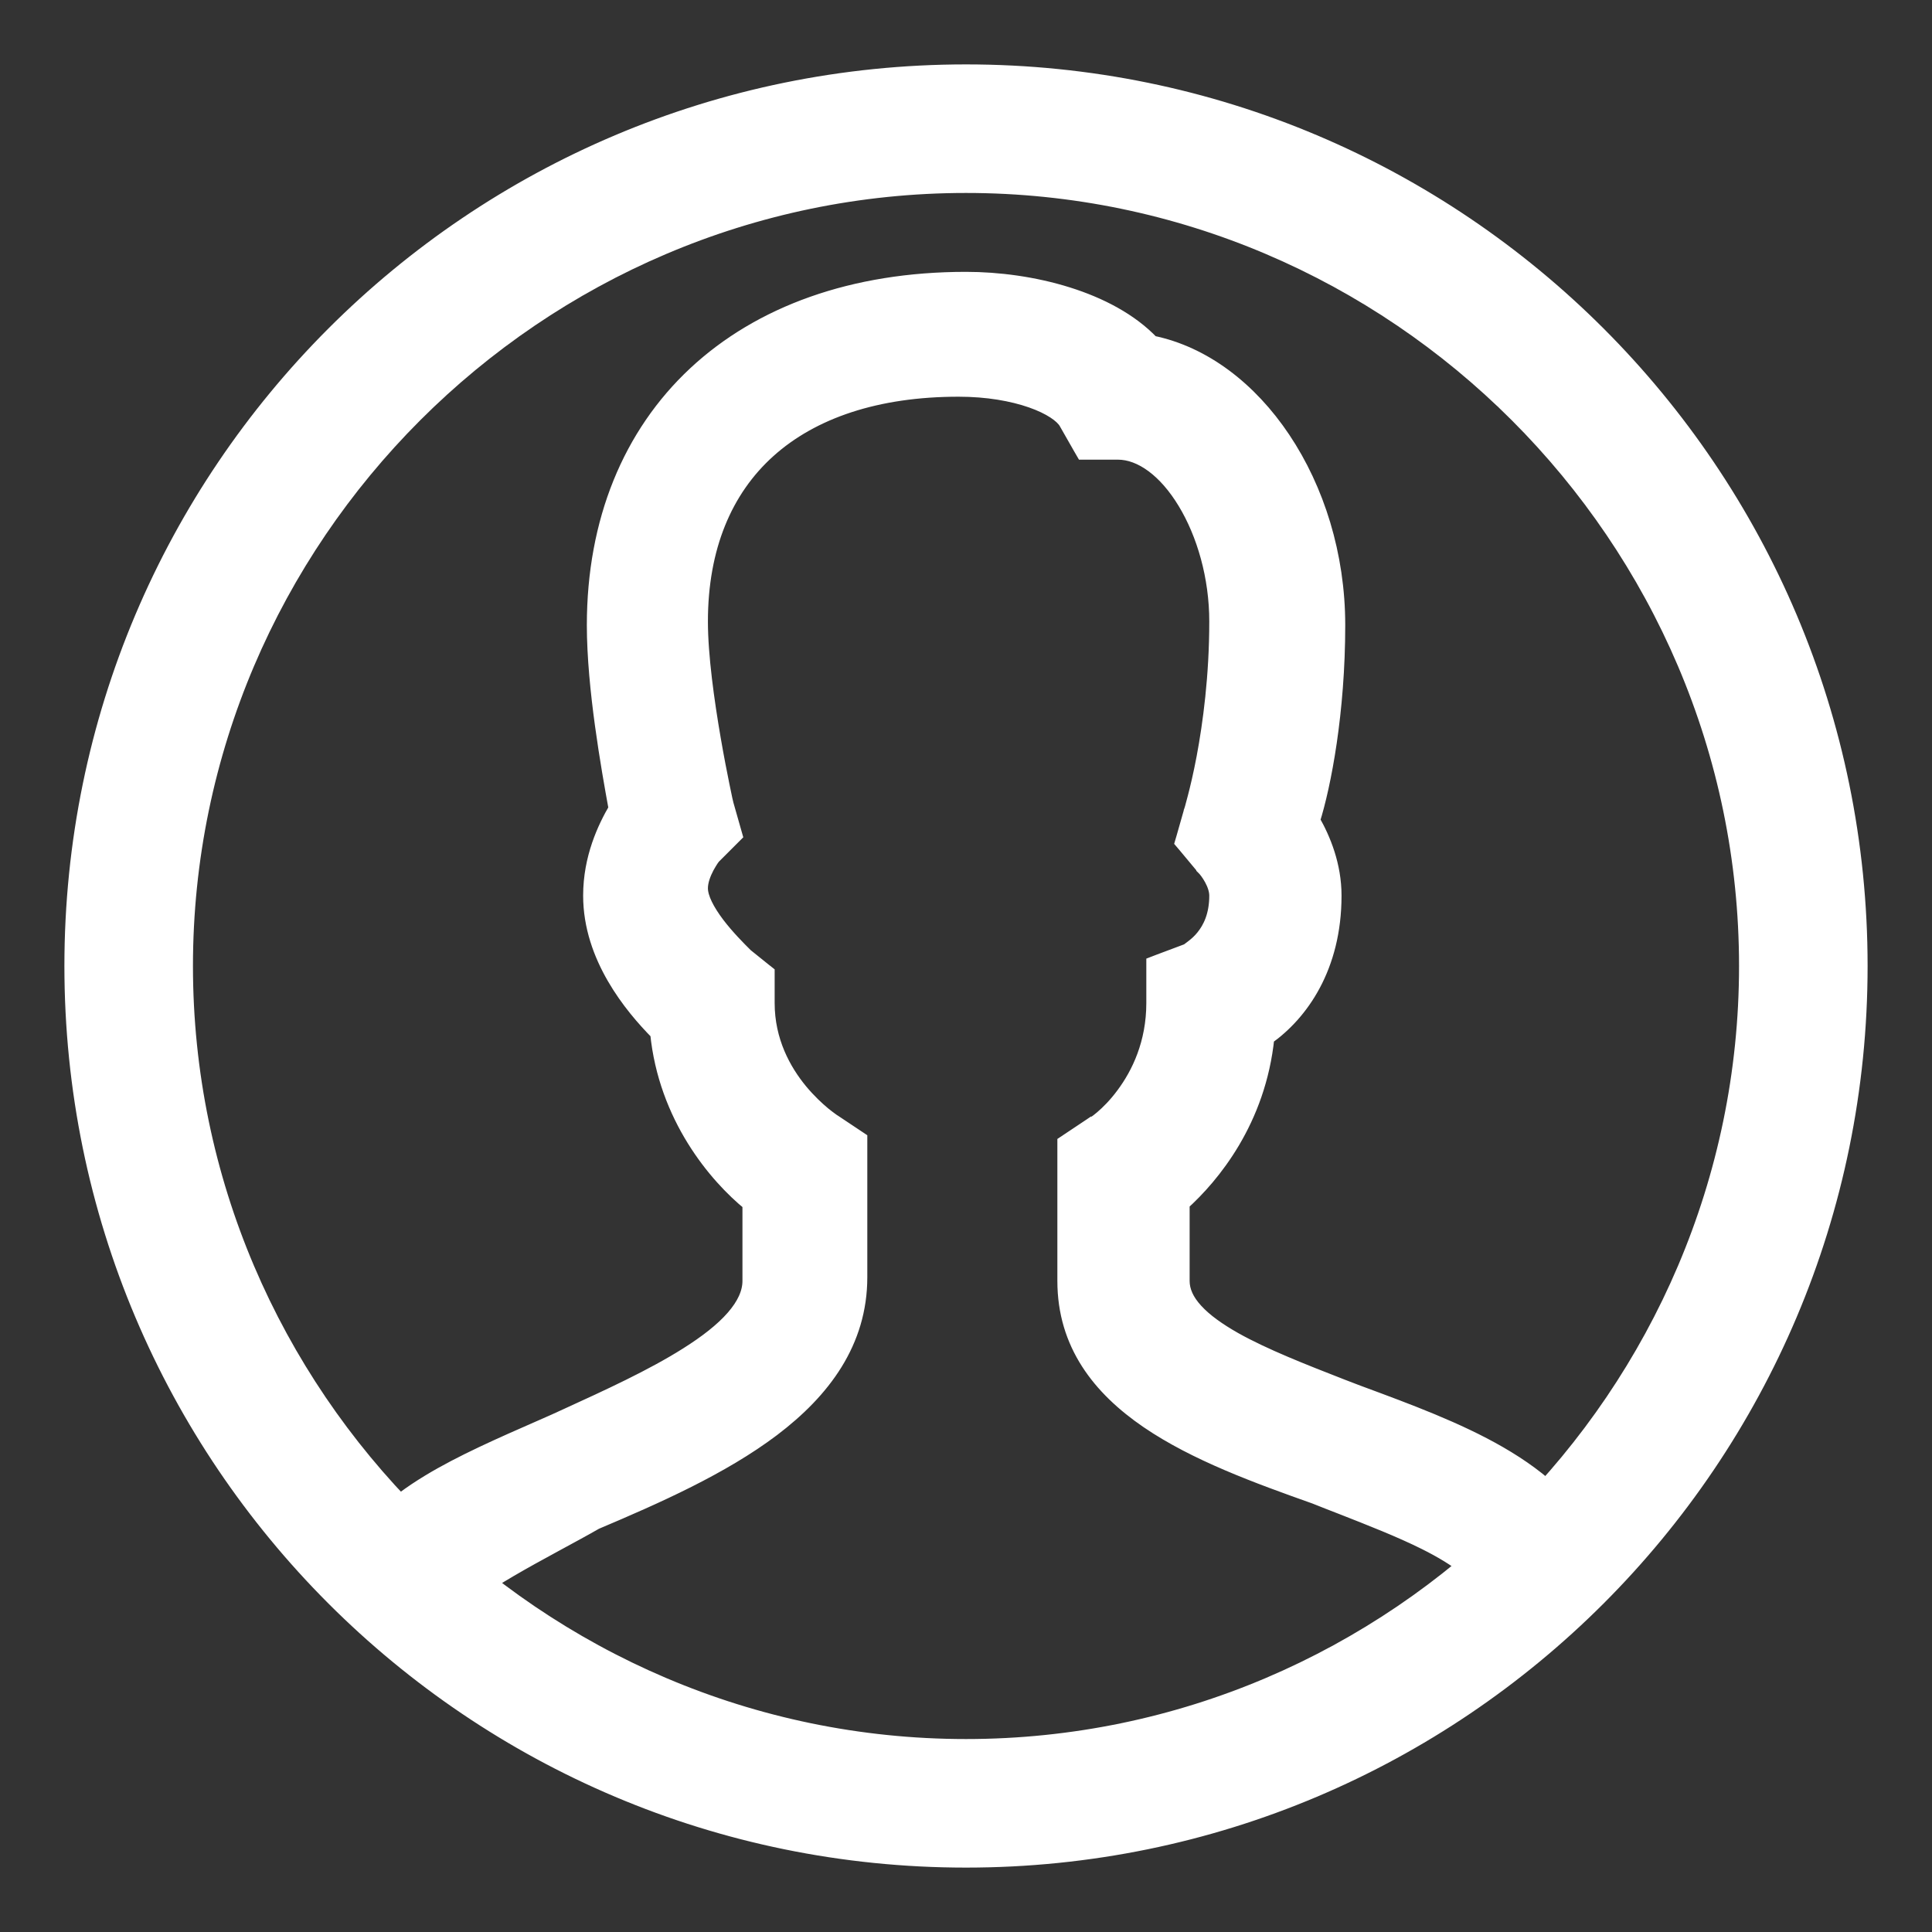
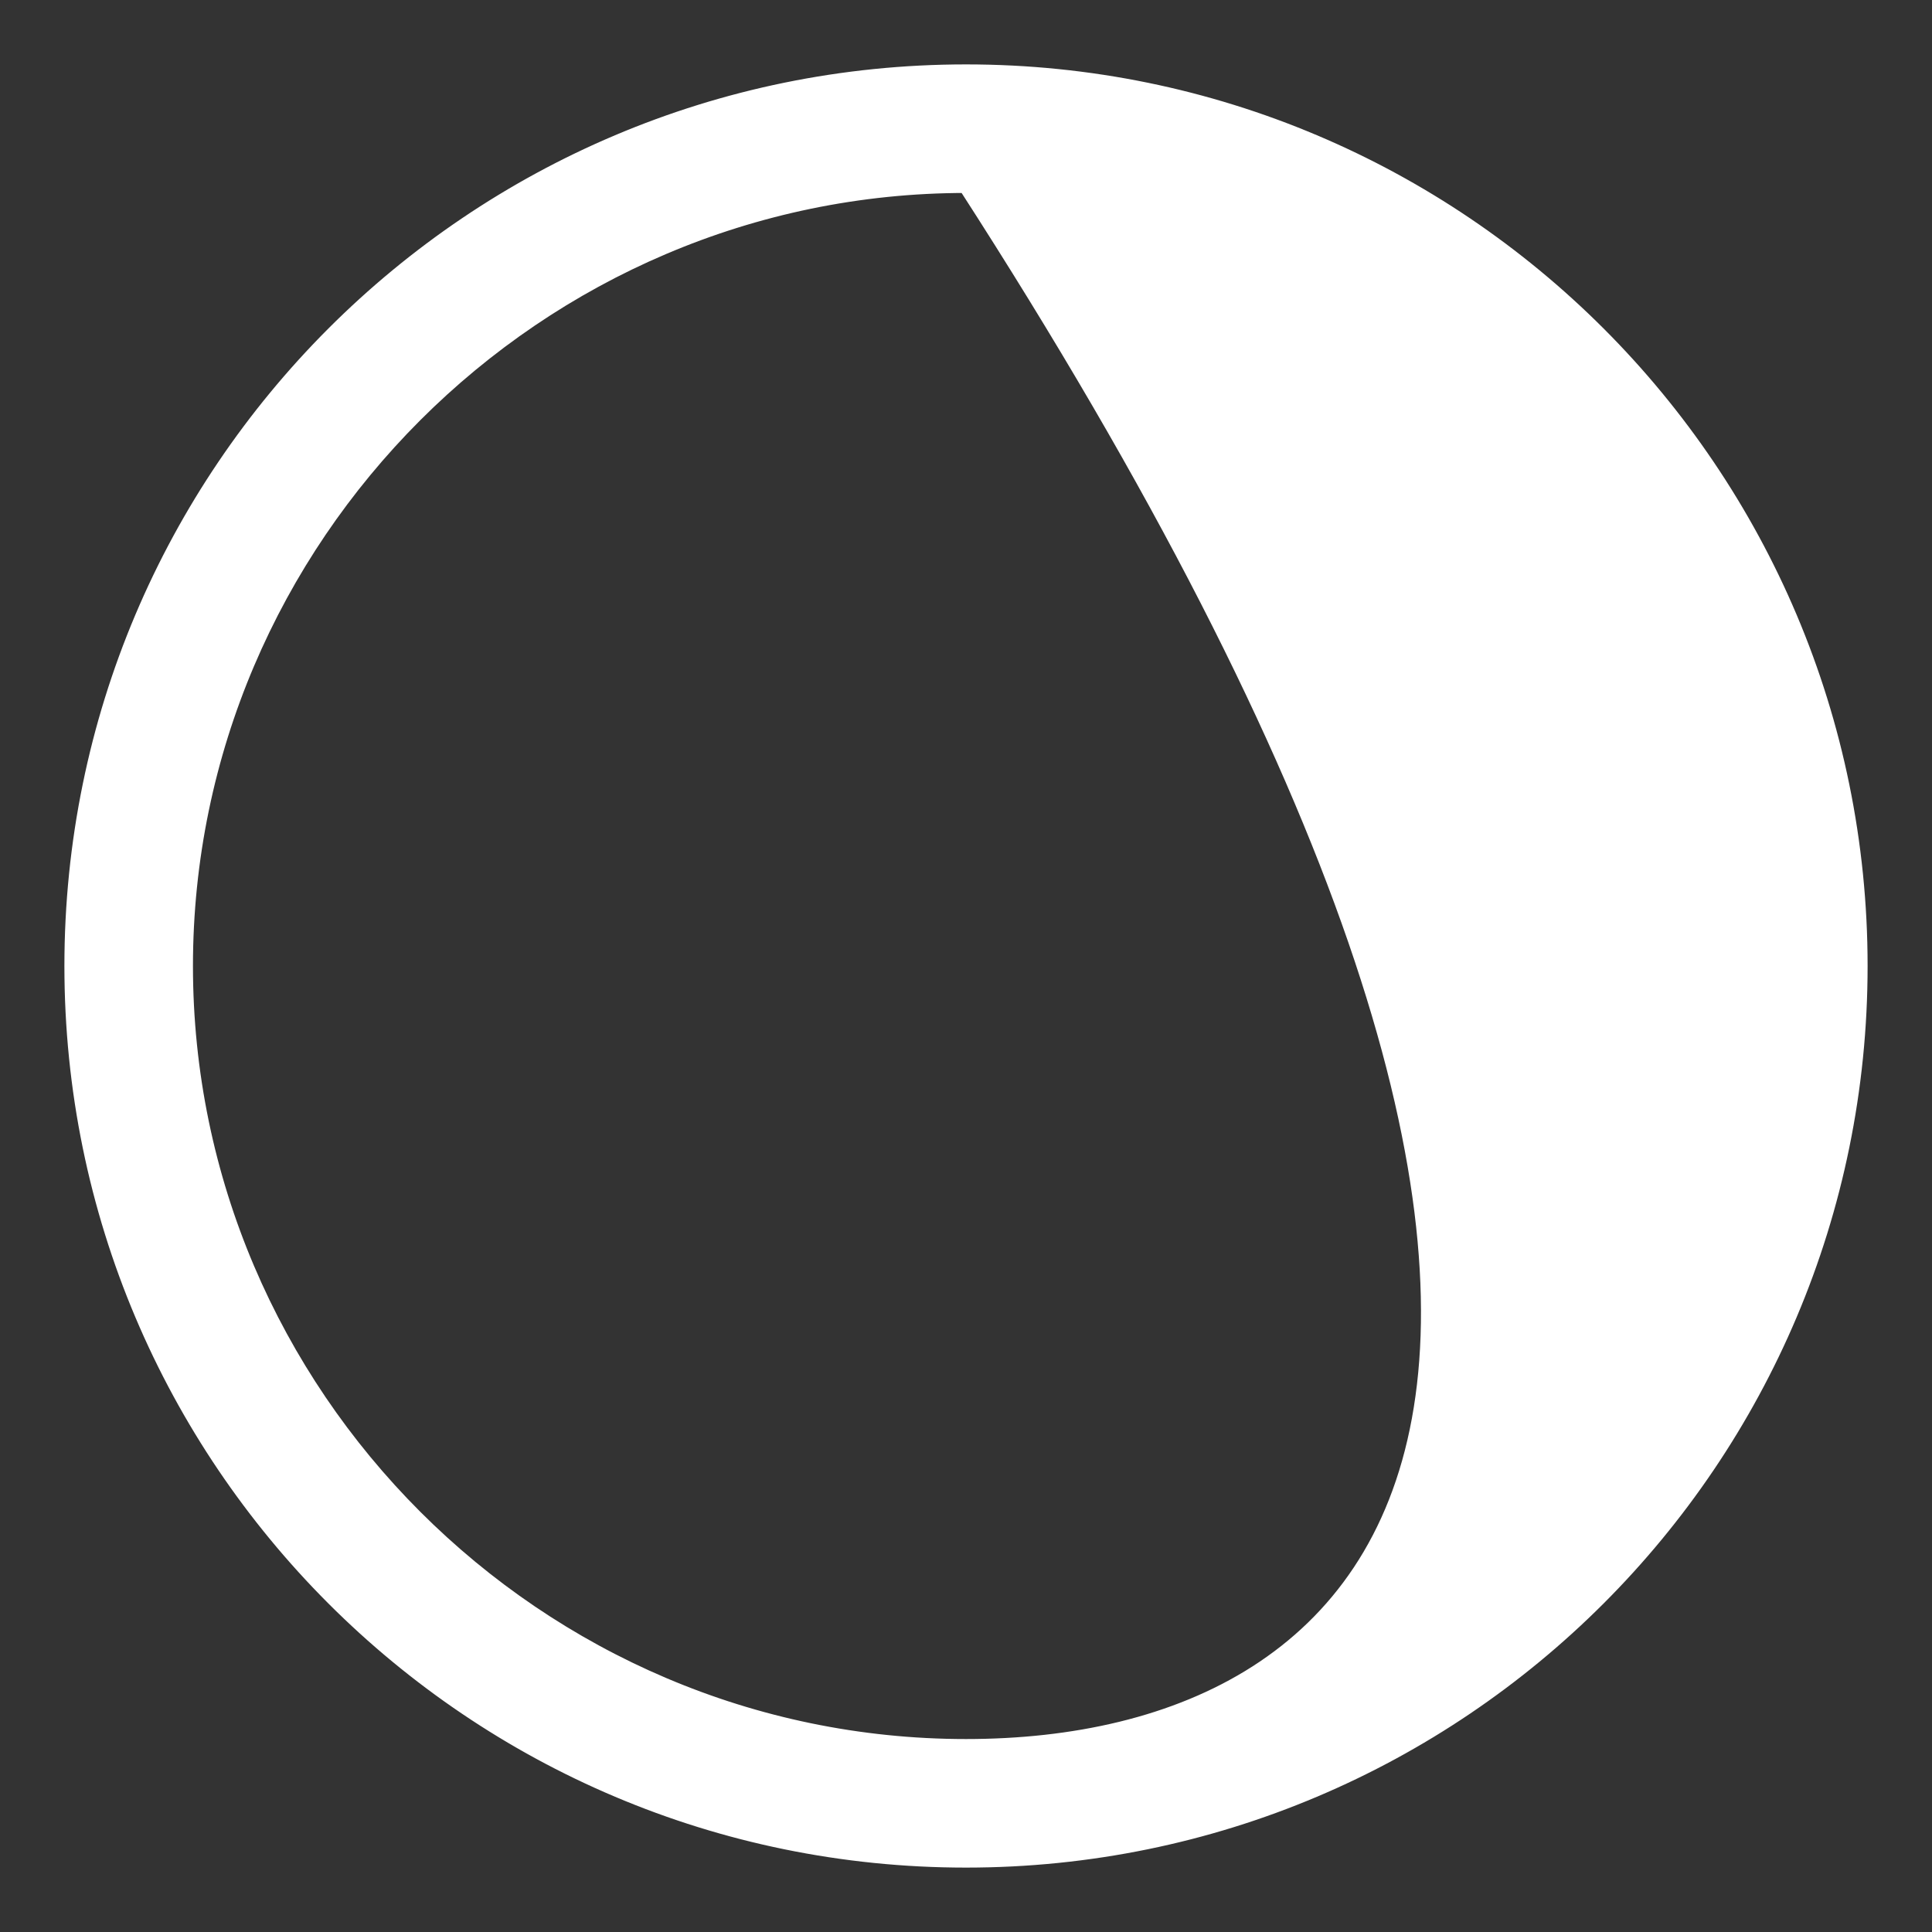
<svg xmlns="http://www.w3.org/2000/svg" width="24" height="24" viewBox="0 0 24 24" fill="none">
  <rect x="0" y="0" width="24" height="24" fill="#333333" stroke="none" />
-   <path d="M0.9 12C0.9 18.131 5.869 23.1 12 23.1C18.131 23.1 23.1 18.131 23.1 12C23.1 5.869 18.131 0.9 12 0.9C5.869 0.9 0.9 5.869 0.9 12ZM2.297 12C2.297 6.67 6.67 2.297 12 2.297C17.33 2.297 21.703 6.67 21.703 12C21.703 17.33 17.33 21.703 12 21.703C6.67 21.703 2.297 17.33 2.297 12Z" fill="white" stroke="white" stroke-width="0.2" />
-   <path d="M5.598 20.091L5.644 20.012C5.679 19.951 5.759 19.872 5.884 19.779C6.006 19.688 6.161 19.591 6.332 19.491C6.503 19.391 6.689 19.289 6.873 19.189C6.892 19.179 6.911 19.169 6.93 19.158C7.092 19.07 7.252 18.984 7.396 18.901C8.153 18.581 8.967 18.22 9.593 17.747C10.221 17.271 10.674 16.669 10.674 15.866V14.209V14.156L10.629 14.126L10.353 13.942L10.353 13.942L10.351 13.941L10.351 13.941L10.351 13.941L10.351 13.941L10.351 13.941L10.349 13.94L10.343 13.936C10.338 13.932 10.329 13.926 10.318 13.918C10.296 13.902 10.263 13.878 10.224 13.846C10.146 13.781 10.042 13.685 9.937 13.559C9.728 13.306 9.523 12.936 9.523 12.46V12.138V12.09L9.485 12.06L9.26 11.879C9.167 11.787 9.024 11.643 8.904 11.485C8.779 11.319 8.694 11.159 8.694 11.034C8.694 10.943 8.732 10.845 8.775 10.764C8.796 10.725 8.817 10.692 8.832 10.669C8.84 10.658 8.846 10.649 8.851 10.643L8.854 10.639L9.079 10.414L9.121 10.372L9.105 10.316L9.014 9.996L9.013 9.995L9.011 9.983L9 9.937C8.992 9.896 8.979 9.838 8.964 9.764C8.934 9.618 8.894 9.413 8.854 9.181C8.774 8.716 8.694 8.148 8.694 7.72C8.694 6.799 8.997 6.08 9.541 5.591C10.088 5.1 10.89 4.828 11.908 4.828C12.267 4.828 12.577 4.884 12.813 4.966C13.054 5.05 13.198 5.155 13.249 5.239L13.432 5.56L13.461 5.61H13.519H13.887C14.18 5.61 14.488 5.838 14.728 6.235C14.966 6.628 15.122 7.162 15.122 7.72C15.122 8.402 15.042 8.994 14.963 9.415C14.923 9.626 14.883 9.793 14.853 9.908C14.838 9.965 14.826 10.009 14.818 10.039L14.808 10.072L14.805 10.08L14.805 10.082L14.805 10.083L14.805 10.083L14.805 10.083L14.804 10.085L14.712 10.408L14.697 10.459L14.731 10.499L14.961 10.775L14.961 10.776L14.967 10.782C14.982 10.797 15.023 10.847 15.059 10.914C15.096 10.982 15.122 11.057 15.122 11.126C15.122 11.377 15.039 11.539 14.954 11.644C14.912 11.697 14.867 11.736 14.83 11.765C14.811 11.78 14.795 11.792 14.78 11.803L14.777 11.805C14.771 11.809 14.764 11.815 14.757 11.82L14.405 11.952L14.34 11.977V12.046V12.46C14.34 12.963 14.154 13.346 13.962 13.603C13.867 13.732 13.77 13.828 13.695 13.892C13.658 13.924 13.626 13.947 13.605 13.962C13.599 13.966 13.594 13.969 13.59 13.971H13.581L13.556 13.988L13.28 14.172L13.235 14.202V14.255V15.912C13.235 16.693 13.665 17.238 14.262 17.646C14.855 18.051 15.627 18.331 16.337 18.583C16.446 18.627 16.557 18.67 16.668 18.713C17.03 18.855 17.396 18.998 17.709 19.154C17.913 19.256 18.089 19.362 18.225 19.473C18.361 19.585 18.449 19.697 18.487 19.81L18.519 19.907L18.616 19.872L19.766 19.458L19.863 19.423L19.826 19.328C19.607 18.768 19.159 18.374 18.62 18.063C18.103 17.765 17.489 17.538 16.892 17.317C16.869 17.309 16.846 17.3 16.823 17.291C16.77 17.271 16.717 17.25 16.664 17.23C16.183 17.042 15.706 16.856 15.334 16.648C15.129 16.532 14.962 16.413 14.848 16.288C14.735 16.165 14.678 16.041 14.678 15.912V14.944C15.053 14.606 15.626 13.919 15.731 12.884C16.158 12.583 16.565 12.008 16.565 11.126C16.565 10.754 16.433 10.429 16.297 10.193C16.437 9.75 16.611 8.843 16.611 7.766C16.611 6.895 16.352 6.082 15.932 5.455C15.52 4.839 14.948 4.398 14.306 4.268C14.039 3.987 13.662 3.792 13.261 3.666C12.848 3.536 12.4 3.477 12 3.477C10.6 3.477 9.446 3.898 8.641 4.649C7.836 5.401 7.39 6.476 7.39 7.766C7.39 8.54 7.567 9.532 7.661 10.048C7.521 10.287 7.344 10.66 7.344 11.126C7.344 11.885 7.85 12.497 8.176 12.827C8.279 13.87 8.899 14.604 9.323 14.948V15.912C9.323 16.063 9.252 16.216 9.115 16.373C8.977 16.531 8.779 16.684 8.541 16.834C8.105 17.11 7.553 17.362 7.037 17.598C6.99 17.619 6.943 17.641 6.897 17.662C6.845 17.685 6.794 17.707 6.743 17.73C6.227 17.956 5.736 18.171 5.332 18.416C4.888 18.685 4.533 18.998 4.36 19.418L4.323 19.507L4.41 19.547L5.515 20.053L5.598 20.091Z" fill="white" stroke="white" stroke-width="0.2" />
+   <path d="M0.9 12C0.9 18.131 5.869 23.1 12 23.1C18.131 23.1 23.1 18.131 23.1 12C23.1 5.869 18.131 0.9 12 0.9C5.869 0.9 0.9 5.869 0.9 12ZM2.297 12C2.297 6.67 6.67 2.297 12 2.297C21.703 17.33 17.33 21.703 12 21.703C6.67 21.703 2.297 17.33 2.297 12Z" fill="white" stroke="white" stroke-width="0.2" />
</svg>